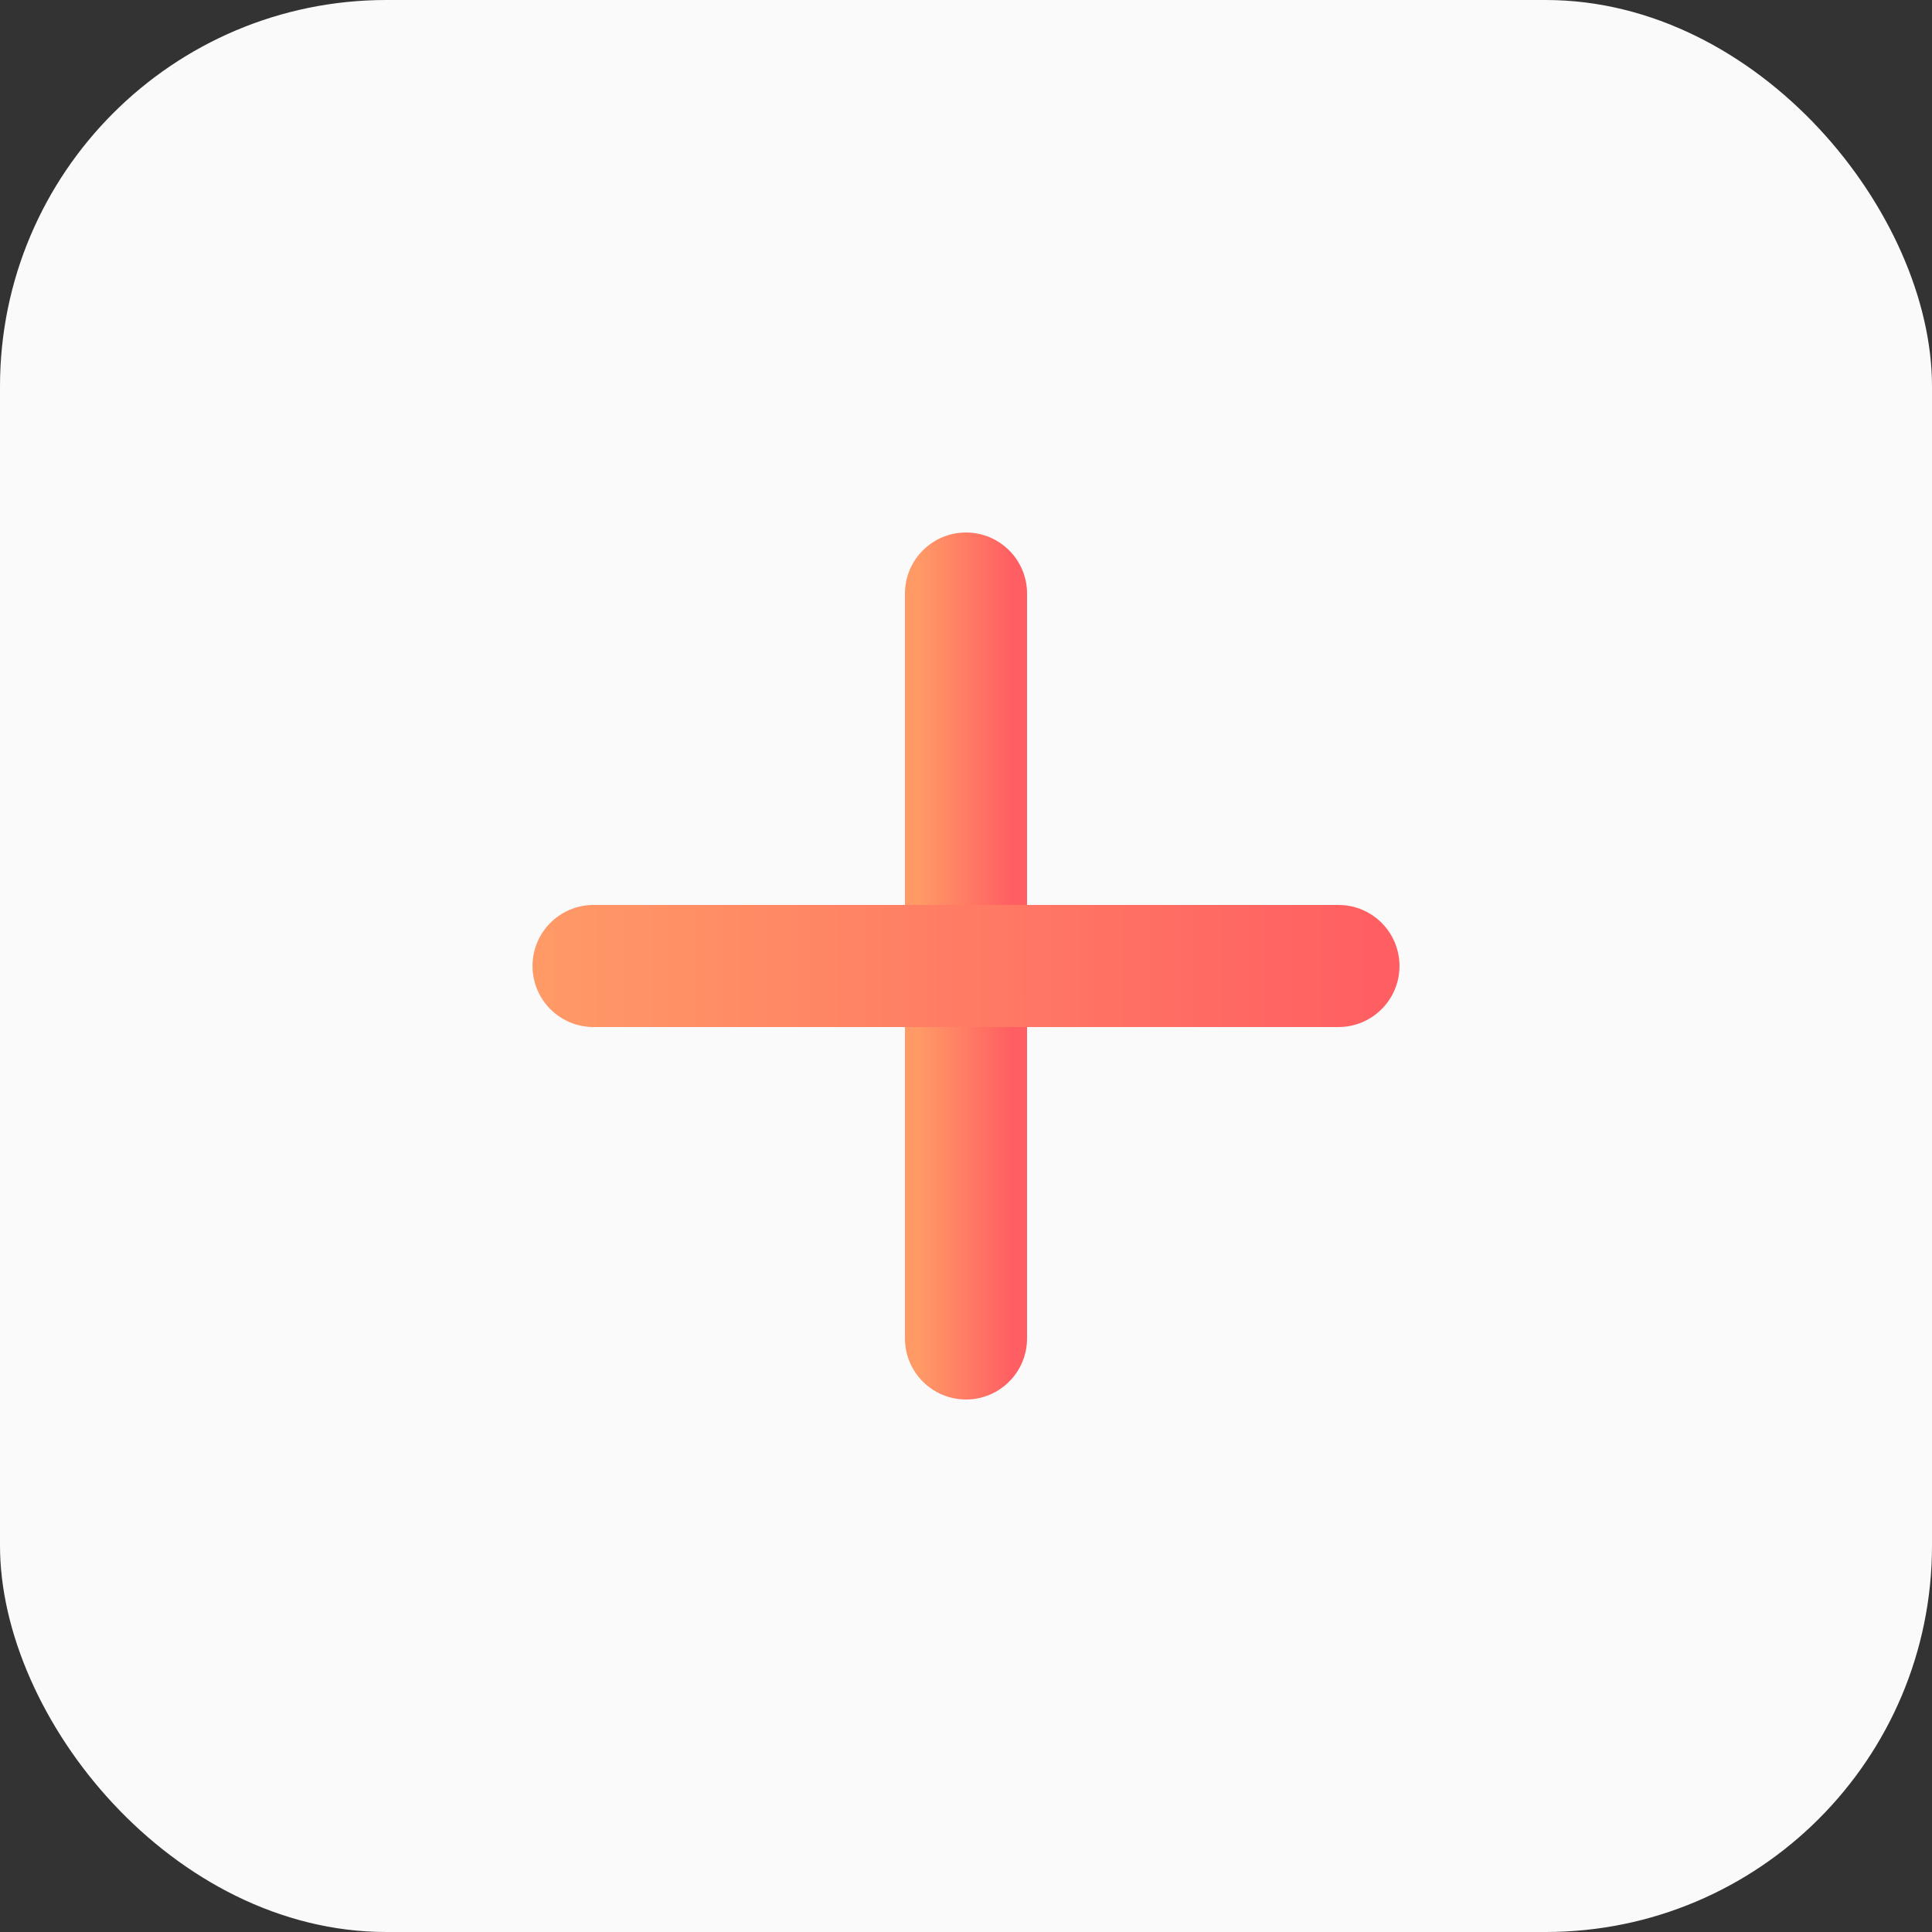
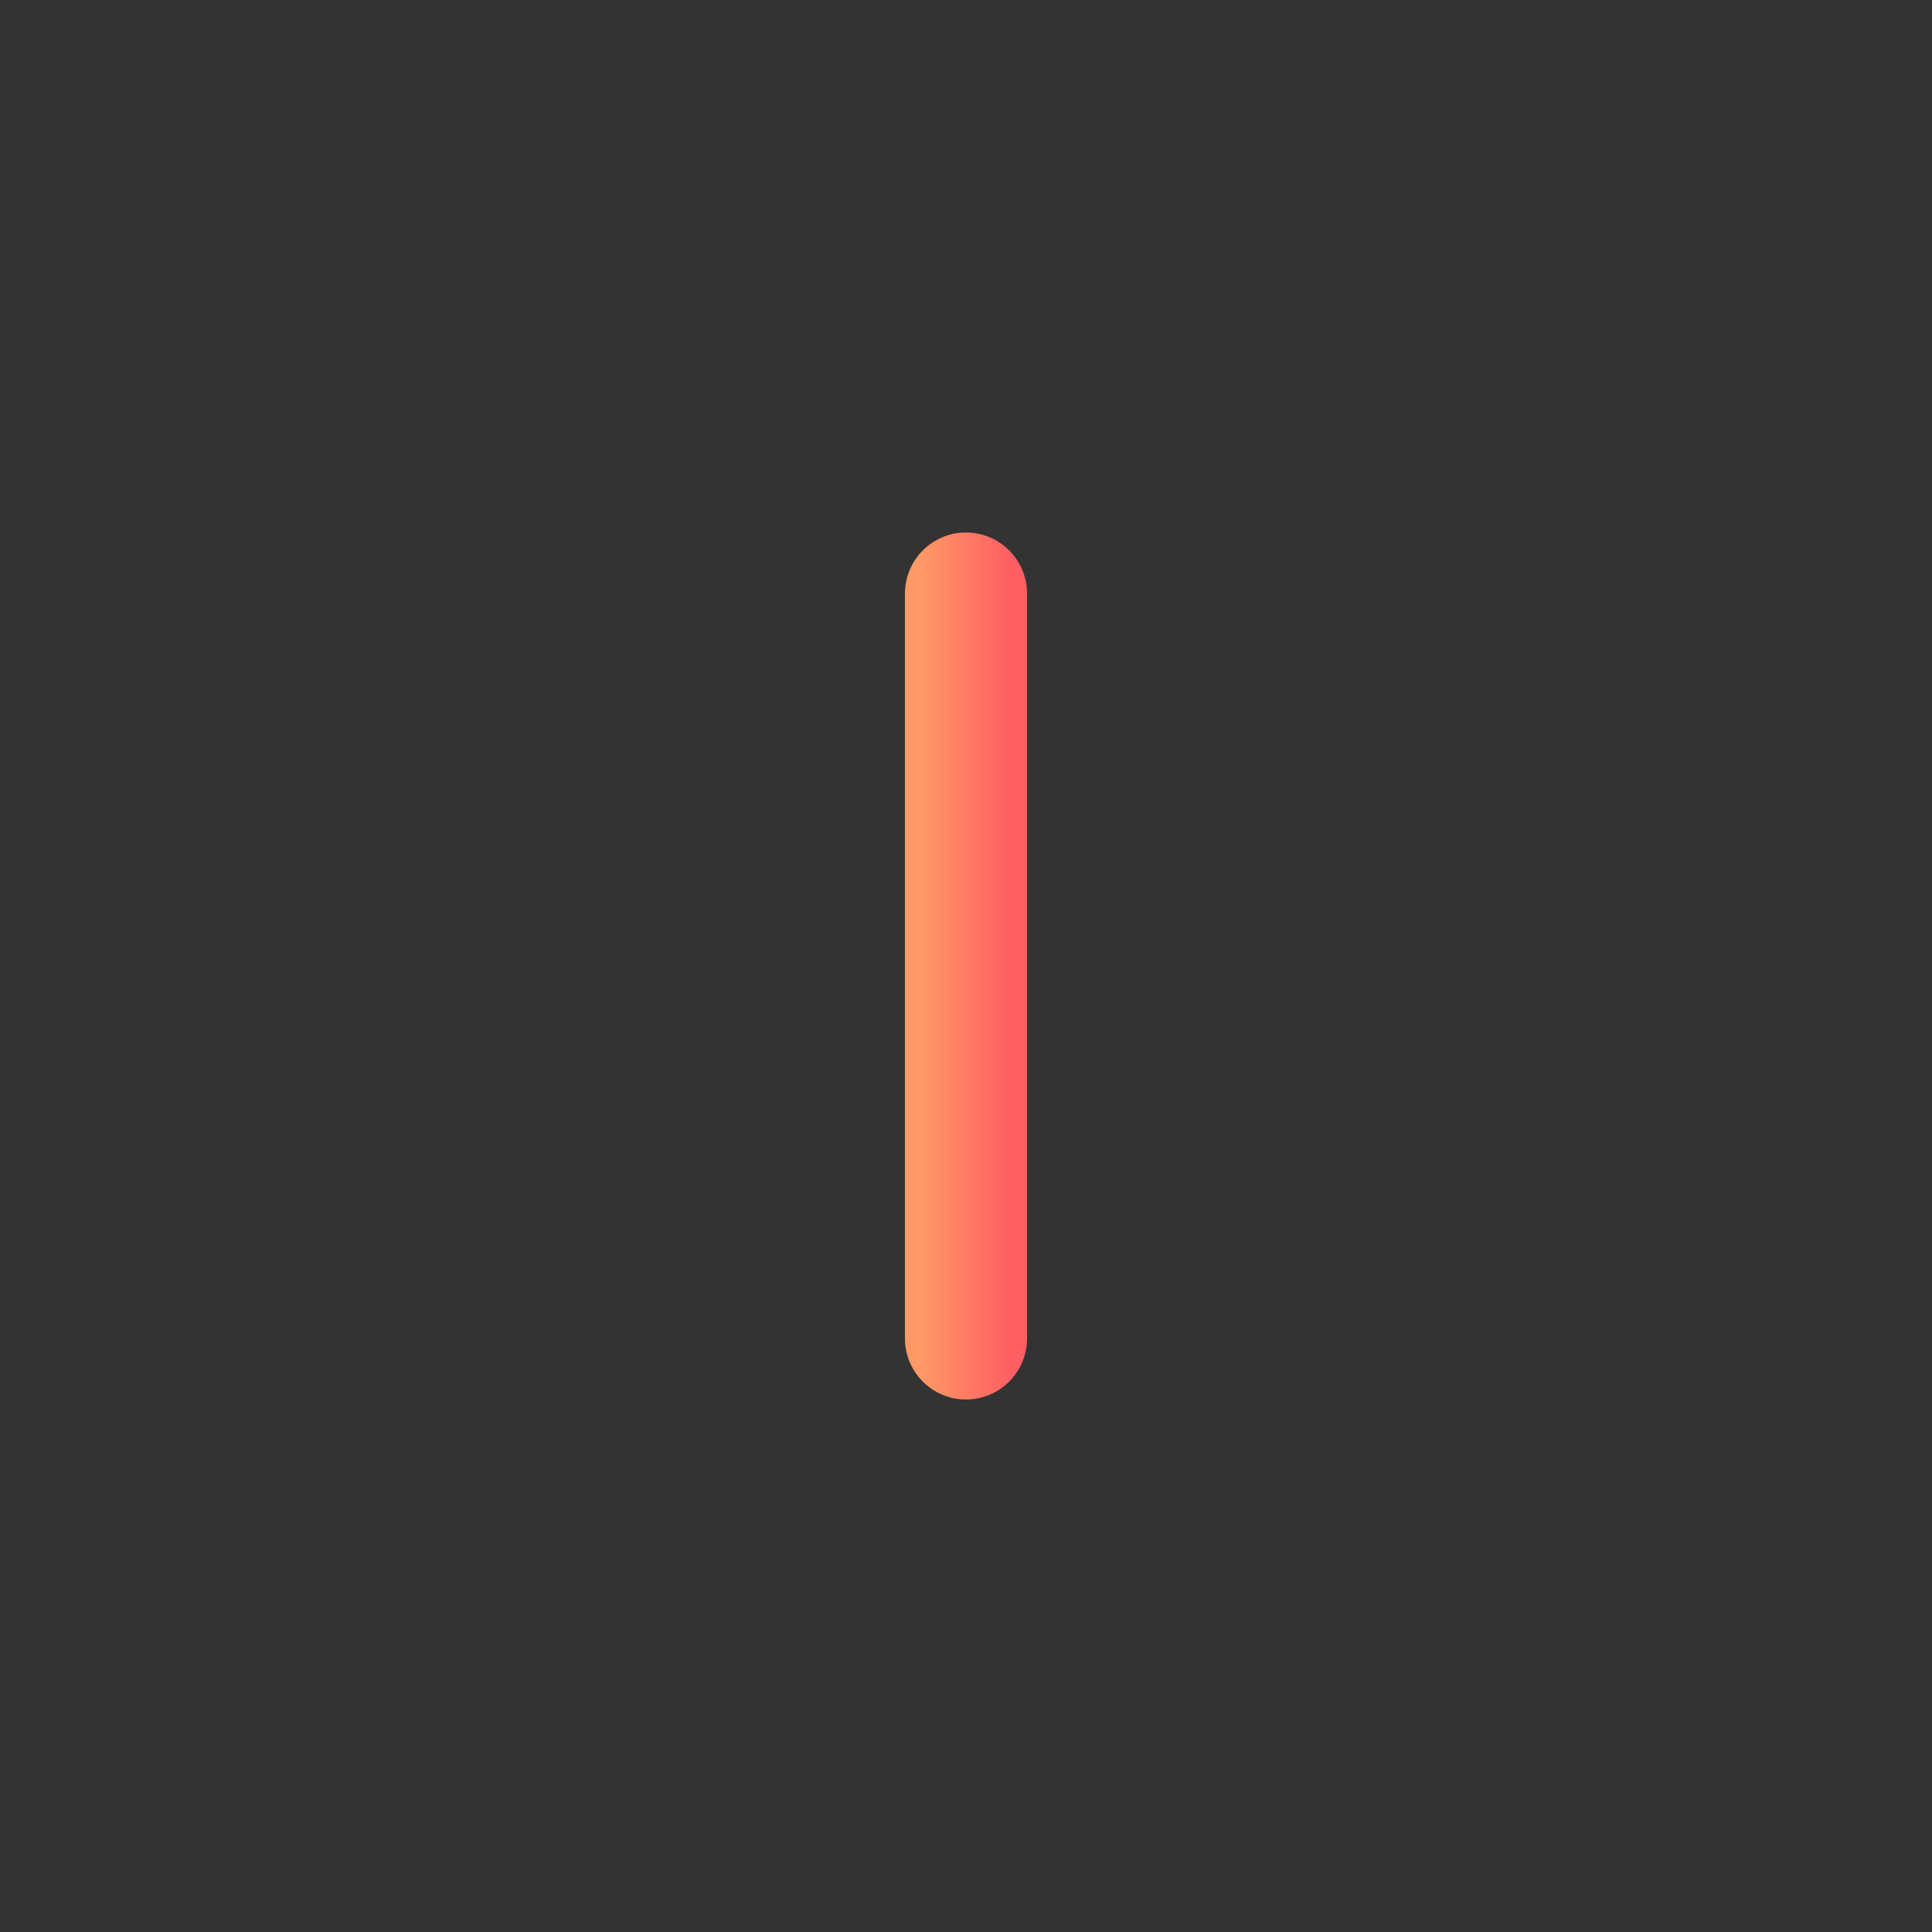
<svg xmlns="http://www.w3.org/2000/svg" width="40" height="40" viewBox="0 0 40 40" fill="none">
  <rect x="0" y="0" width="40" height="40" fill="#333333" stroke="none" />
-   <rect width="40" height="40" rx="8" fill="#FAFAFA" />
  <path d="M20 11.175C19.385 11.175 18.886 11.674 18.886 12.289V27.711C18.886 28.326 19.385 28.825 20 28.825C20.615 28.825 21.114 28.326 21.114 27.711V12.289C21.114 11.674 20.615 11.175 20 11.175Z" fill="url(#paint0_linear_2_295069)" stroke="url(#paint1_linear_2_295069)" stroke-width="0.3" stroke-linecap="round" />
-   <path d="M12.289 18.886C11.674 18.886 11.175 19.385 11.175 20C11.175 20.615 11.674 21.114 12.289 21.114H27.711C28.326 21.114 28.825 20.615 28.825 20C28.825 19.385 28.326 18.886 27.711 18.886H12.289Z" fill="url(#paint2_linear_2_295069)" stroke="url(#paint3_linear_2_295069)" stroke-width="0.3" stroke-linecap="round" />
  <defs>
    <linearGradient id="paint0_linear_2_295069" x1="19.036" y1="20" x2="20.964" y2="20" gradientUnits="userSpaceOnUse">
      <stop stop-color="#FF9966" />
      <stop offset="1" stop-color="#FF5E62" />
    </linearGradient>
    <linearGradient id="paint1_linear_2_295069" x1="19.036" y1="20" x2="20.964" y2="20" gradientUnits="userSpaceOnUse">
      <stop stop-color="#FF9966" />
      <stop offset="1" stop-color="#FF5E62" />
    </linearGradient>
    <linearGradient id="paint2_linear_2_295069" x1="11.325" y1="20" x2="28.675" y2="20" gradientUnits="userSpaceOnUse">
      <stop stop-color="#FF9966" />
      <stop offset="1" stop-color="#FF5E62" />
    </linearGradient>
    <linearGradient id="paint3_linear_2_295069" x1="11.325" y1="20" x2="28.675" y2="20" gradientUnits="userSpaceOnUse">
      <stop stop-color="#FF9966" />
      <stop offset="1" stop-color="#FF5E62" />
    </linearGradient>
  </defs>
</svg>